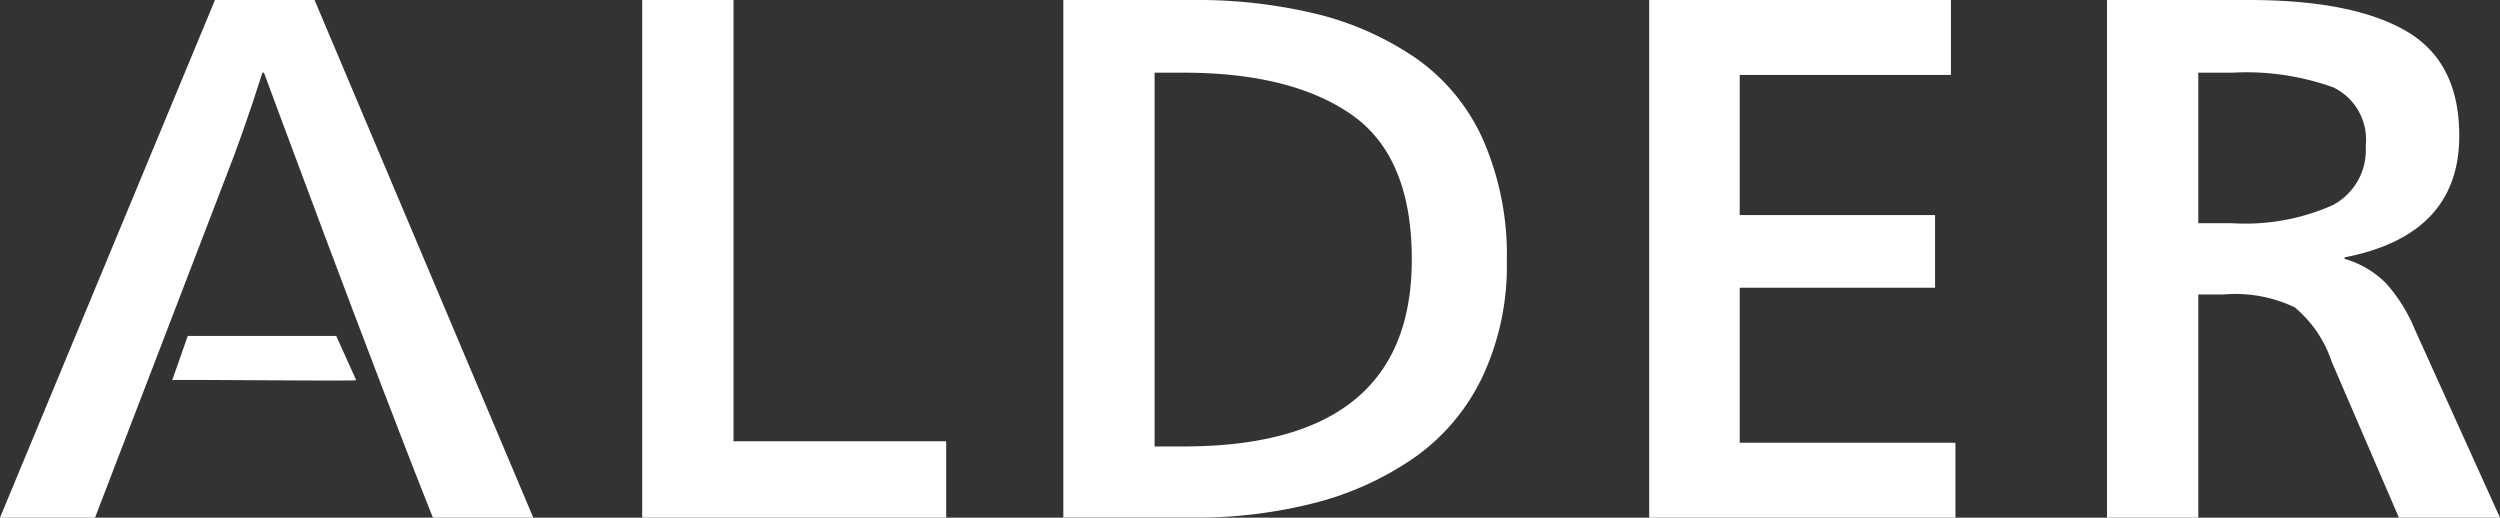
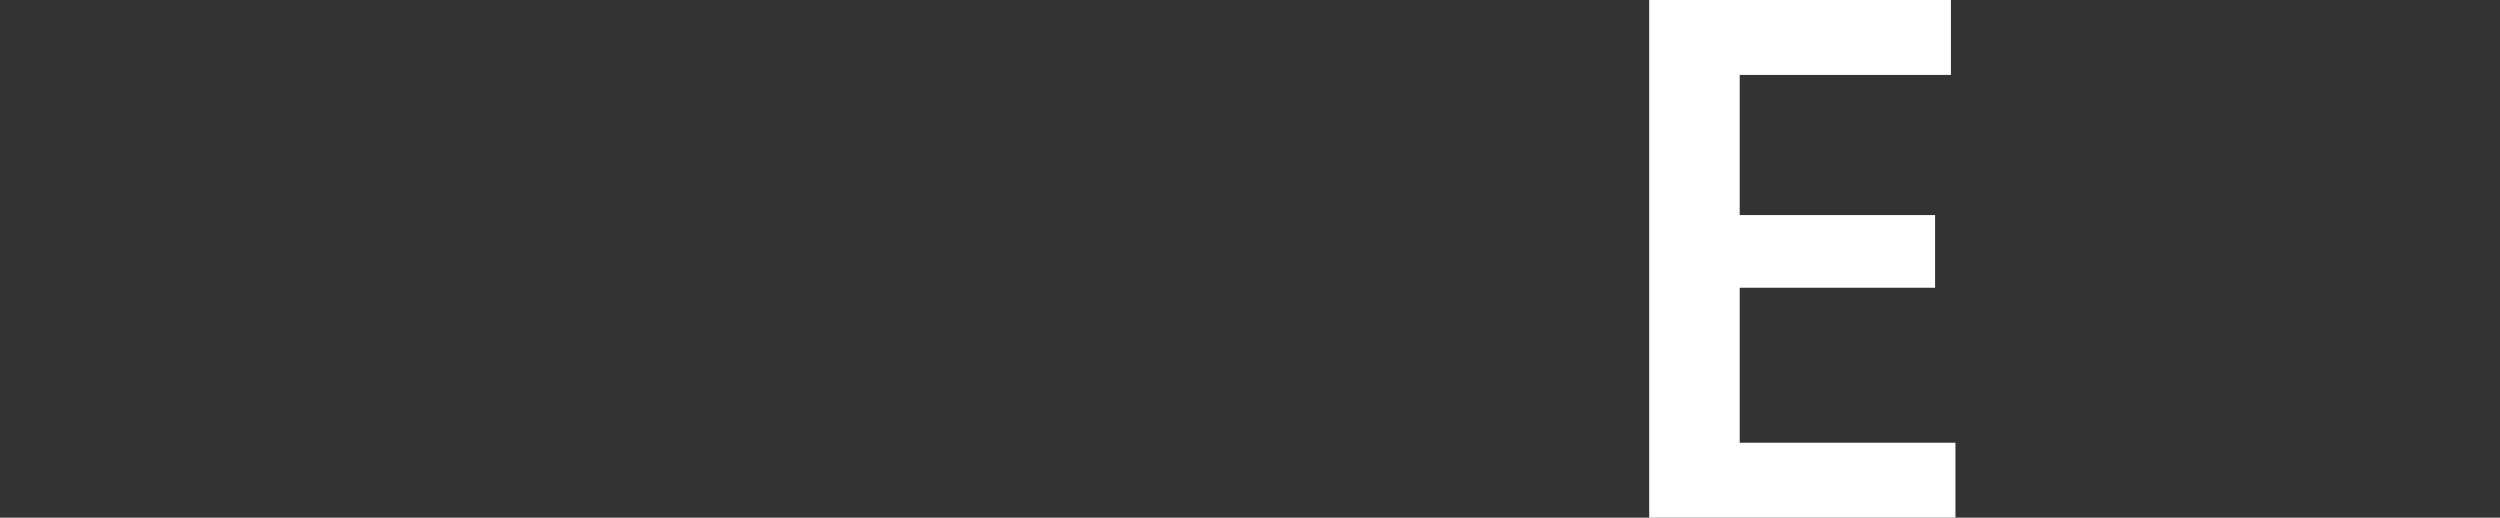
<svg xmlns="http://www.w3.org/2000/svg" width="132" height="27.332" viewBox="0 0 132 27.332">
  <rect x="0" y="0" width="132" height="27.332" fill="#333333" stroke="none" />
  <g id="Group_94" data-name="Group 94" transform="translate(-110.257 -157.686)">
    <g id="Group_1" data-name="Group 1" transform="translate(110.257 157.686)">
-       <path id="Path_1" data-name="Path 1" d="M115.275,185.018h-5.018l11.351-27.332h5.257l11.55,27.332h-5.3c-3.189-7.976-8.921-23.495-8.921-23.495h-.08q-1.036,3.251-1.952,5.56Z" transform="translate(-110.257 -157.686)" fill="#fff" />
-       <path id="Path_2" data-name="Path 2" d="M337.47,157.686v23.3H348.7v4.033h-16.05V157.686Z" transform="translate(-298.741 -157.686)" fill="#fff" />
-       <path id="Path_3" data-name="Path 3" d="M478.948,157.686h6.81a26.823,26.823,0,0,1,6.591.744,16,16,0,0,1,5.217,2.33,10.417,10.417,0,0,1,3.545,4.307,15.169,15.169,0,0,1,1.254,6.4,13.777,13.777,0,0,1-1.294,6.128,10.982,10.982,0,0,1-3.584,4.249,16.348,16.348,0,0,1-5.237,2.389,25.236,25.236,0,0,1-6.492.783h-6.81Zm4.819,3.837v19.736h1.513q12.067,0,12.067-9.868,0-5.442-3.186-7.655t-8.881-2.213Z" transform="translate(-422.804 -157.686)" fill="#fff" />
      <path id="Path_4" data-name="Path 4" d="M697.528,181.063v3.955h-16.17V157.686h15.931v3.955H686.137v7.4h10.315v3.838H686.137v8.184Z" transform="translate(-594.28 -157.686)" fill="#fff" />
-       <path id="Path_5" data-name="Path 5" d="M840.467,185.018V157.686h7.487q5.456,0,8.284,1.625t2.828,5.541q0,5.248-6.054,6.422v.078a5.127,5.127,0,0,1,2.171,1.273,8.506,8.506,0,0,1,1.533,2.447l4.5,9.946H855.88l-3.545-8.223a6.344,6.344,0,0,0-1.951-2.878,7.268,7.268,0,0,0-3.744-.685h-1.354v11.787Zm4.819-23.495v7.949h1.792a11.355,11.355,0,0,0,5.317-.959,3.289,3.289,0,0,0,1.732-3.113,3.068,3.068,0,0,0-1.693-3.093,13.571,13.571,0,0,0-5.357-.783Z" transform="translate(-729.217 -157.686)" fill="#fff" />
    </g>
-     <path id="Path_6" data-name="Path 6" d="M178.5,276.266c-.137.068-9.536-.049-9.713,0l.819-2.334h7.84" transform="translate(-49.436 -98.508)" fill="#ffffff" />
  </g>
</svg>